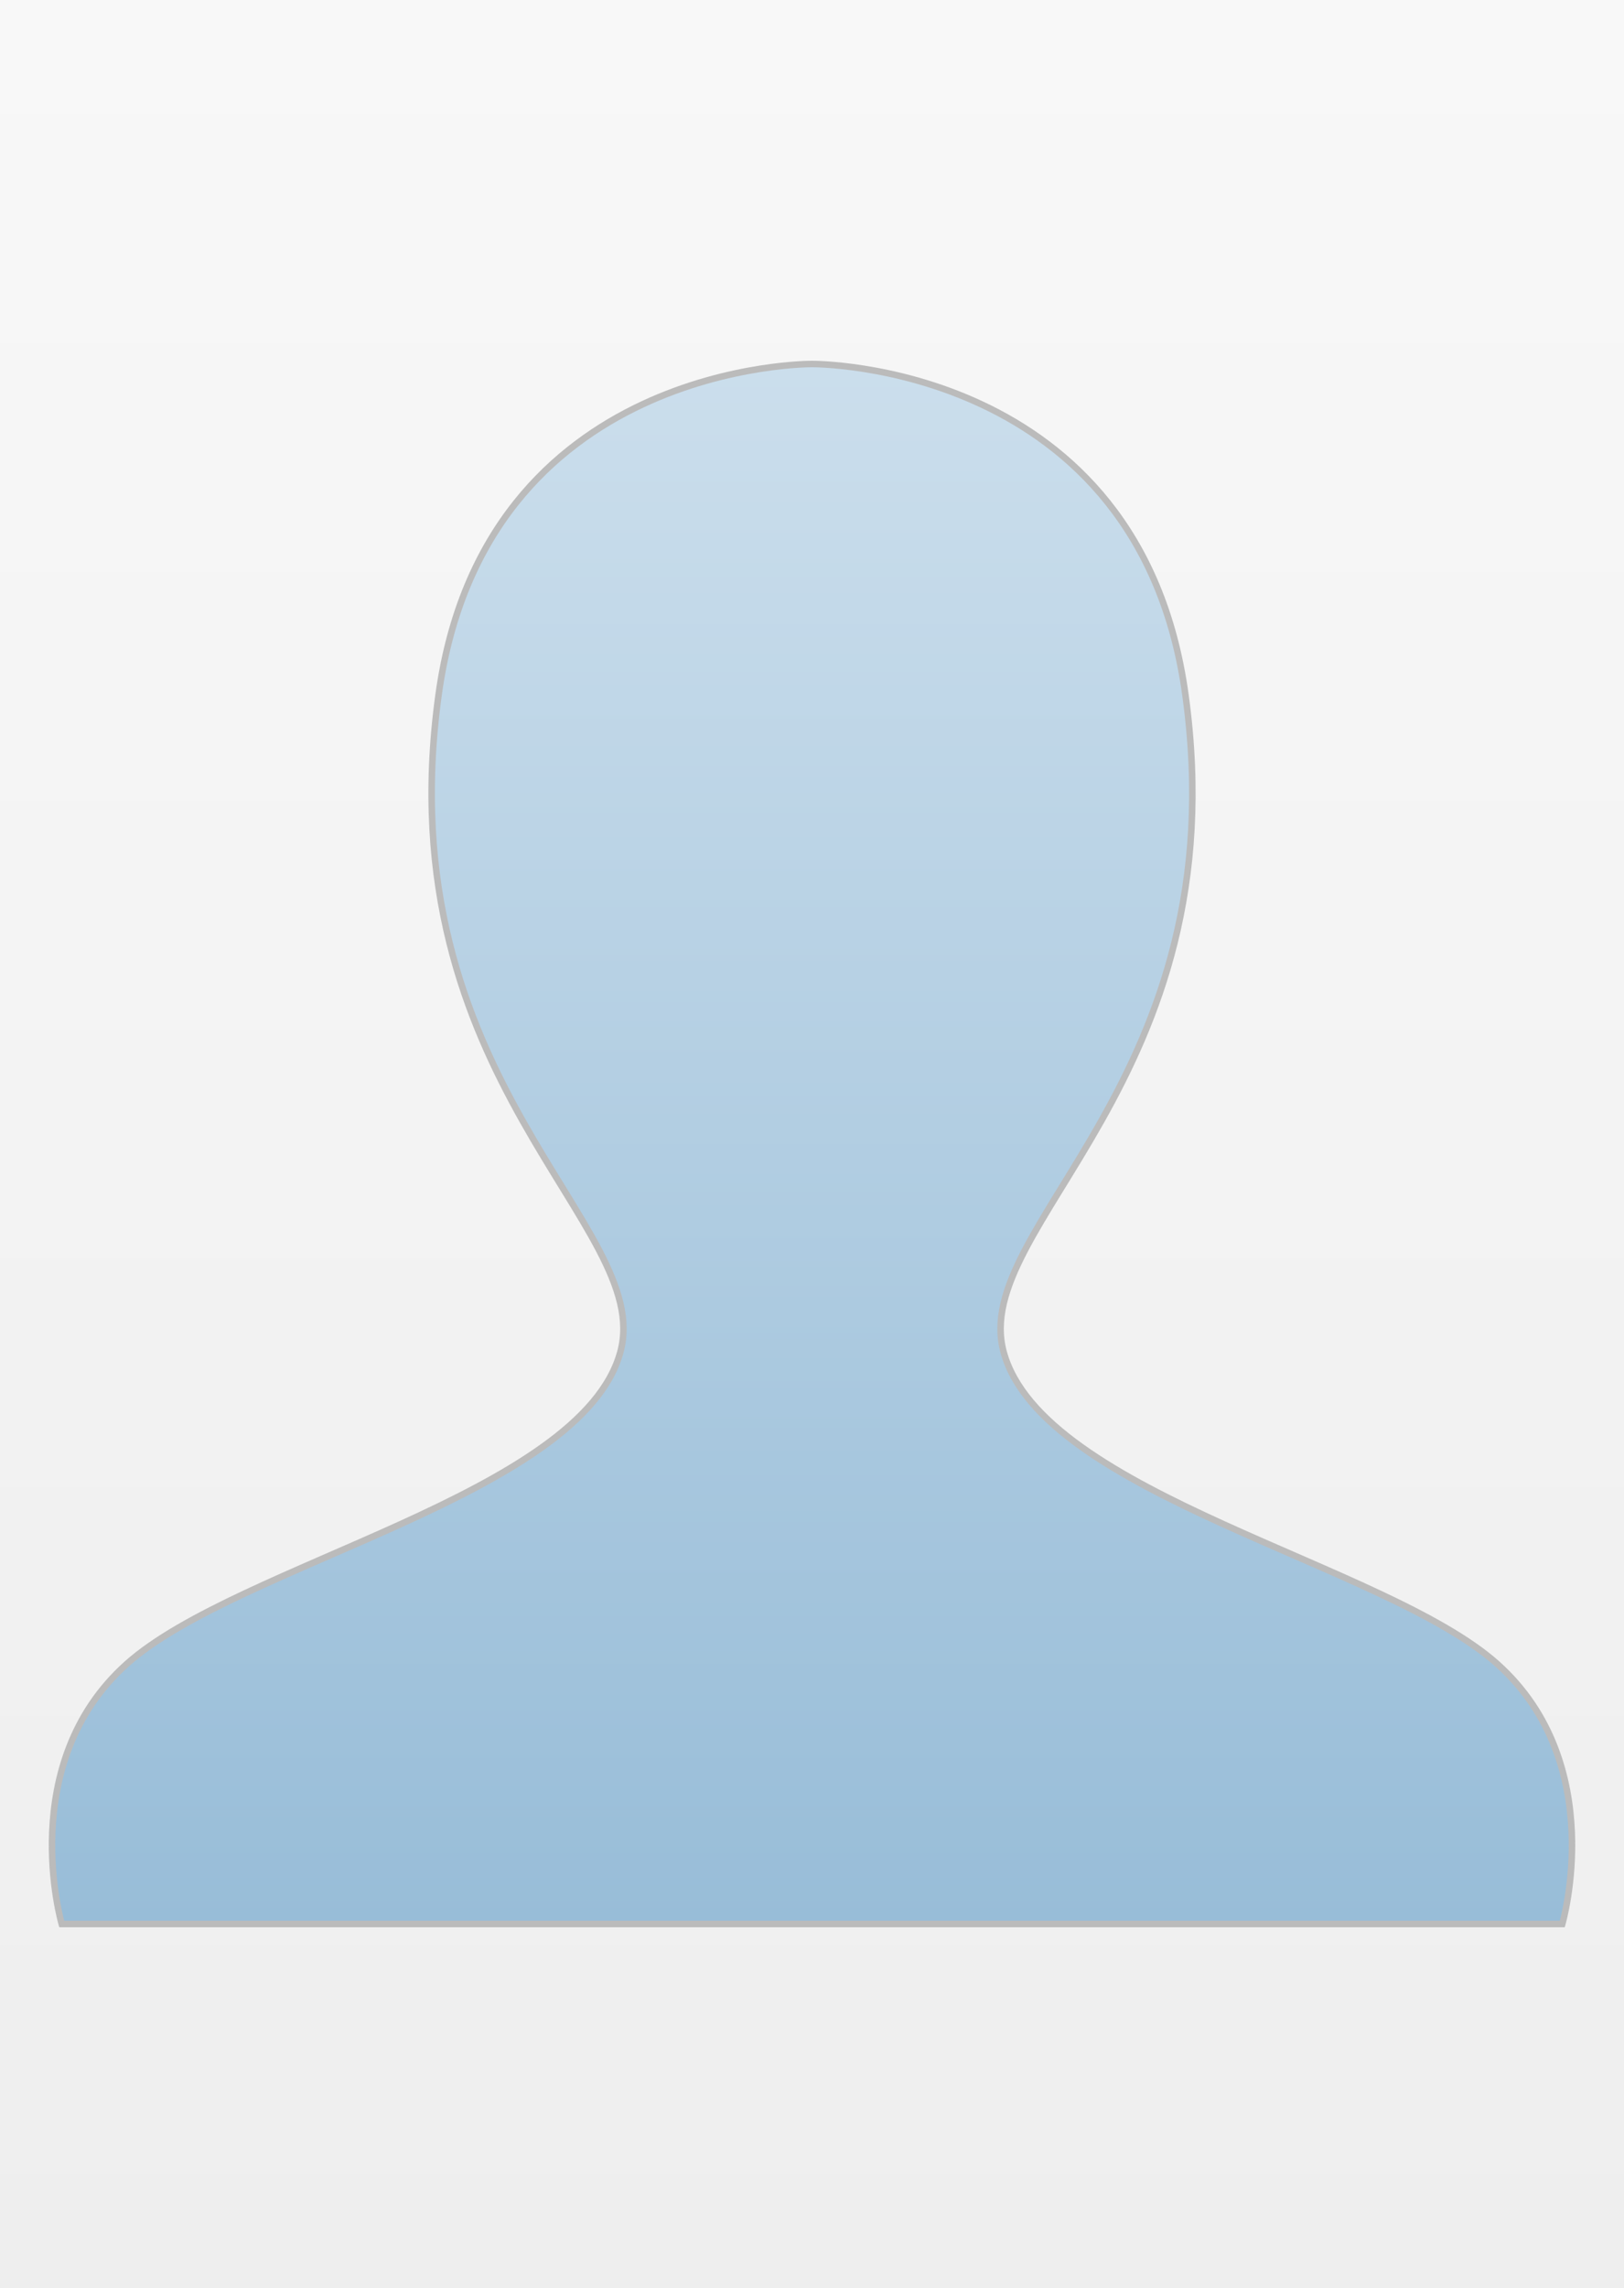
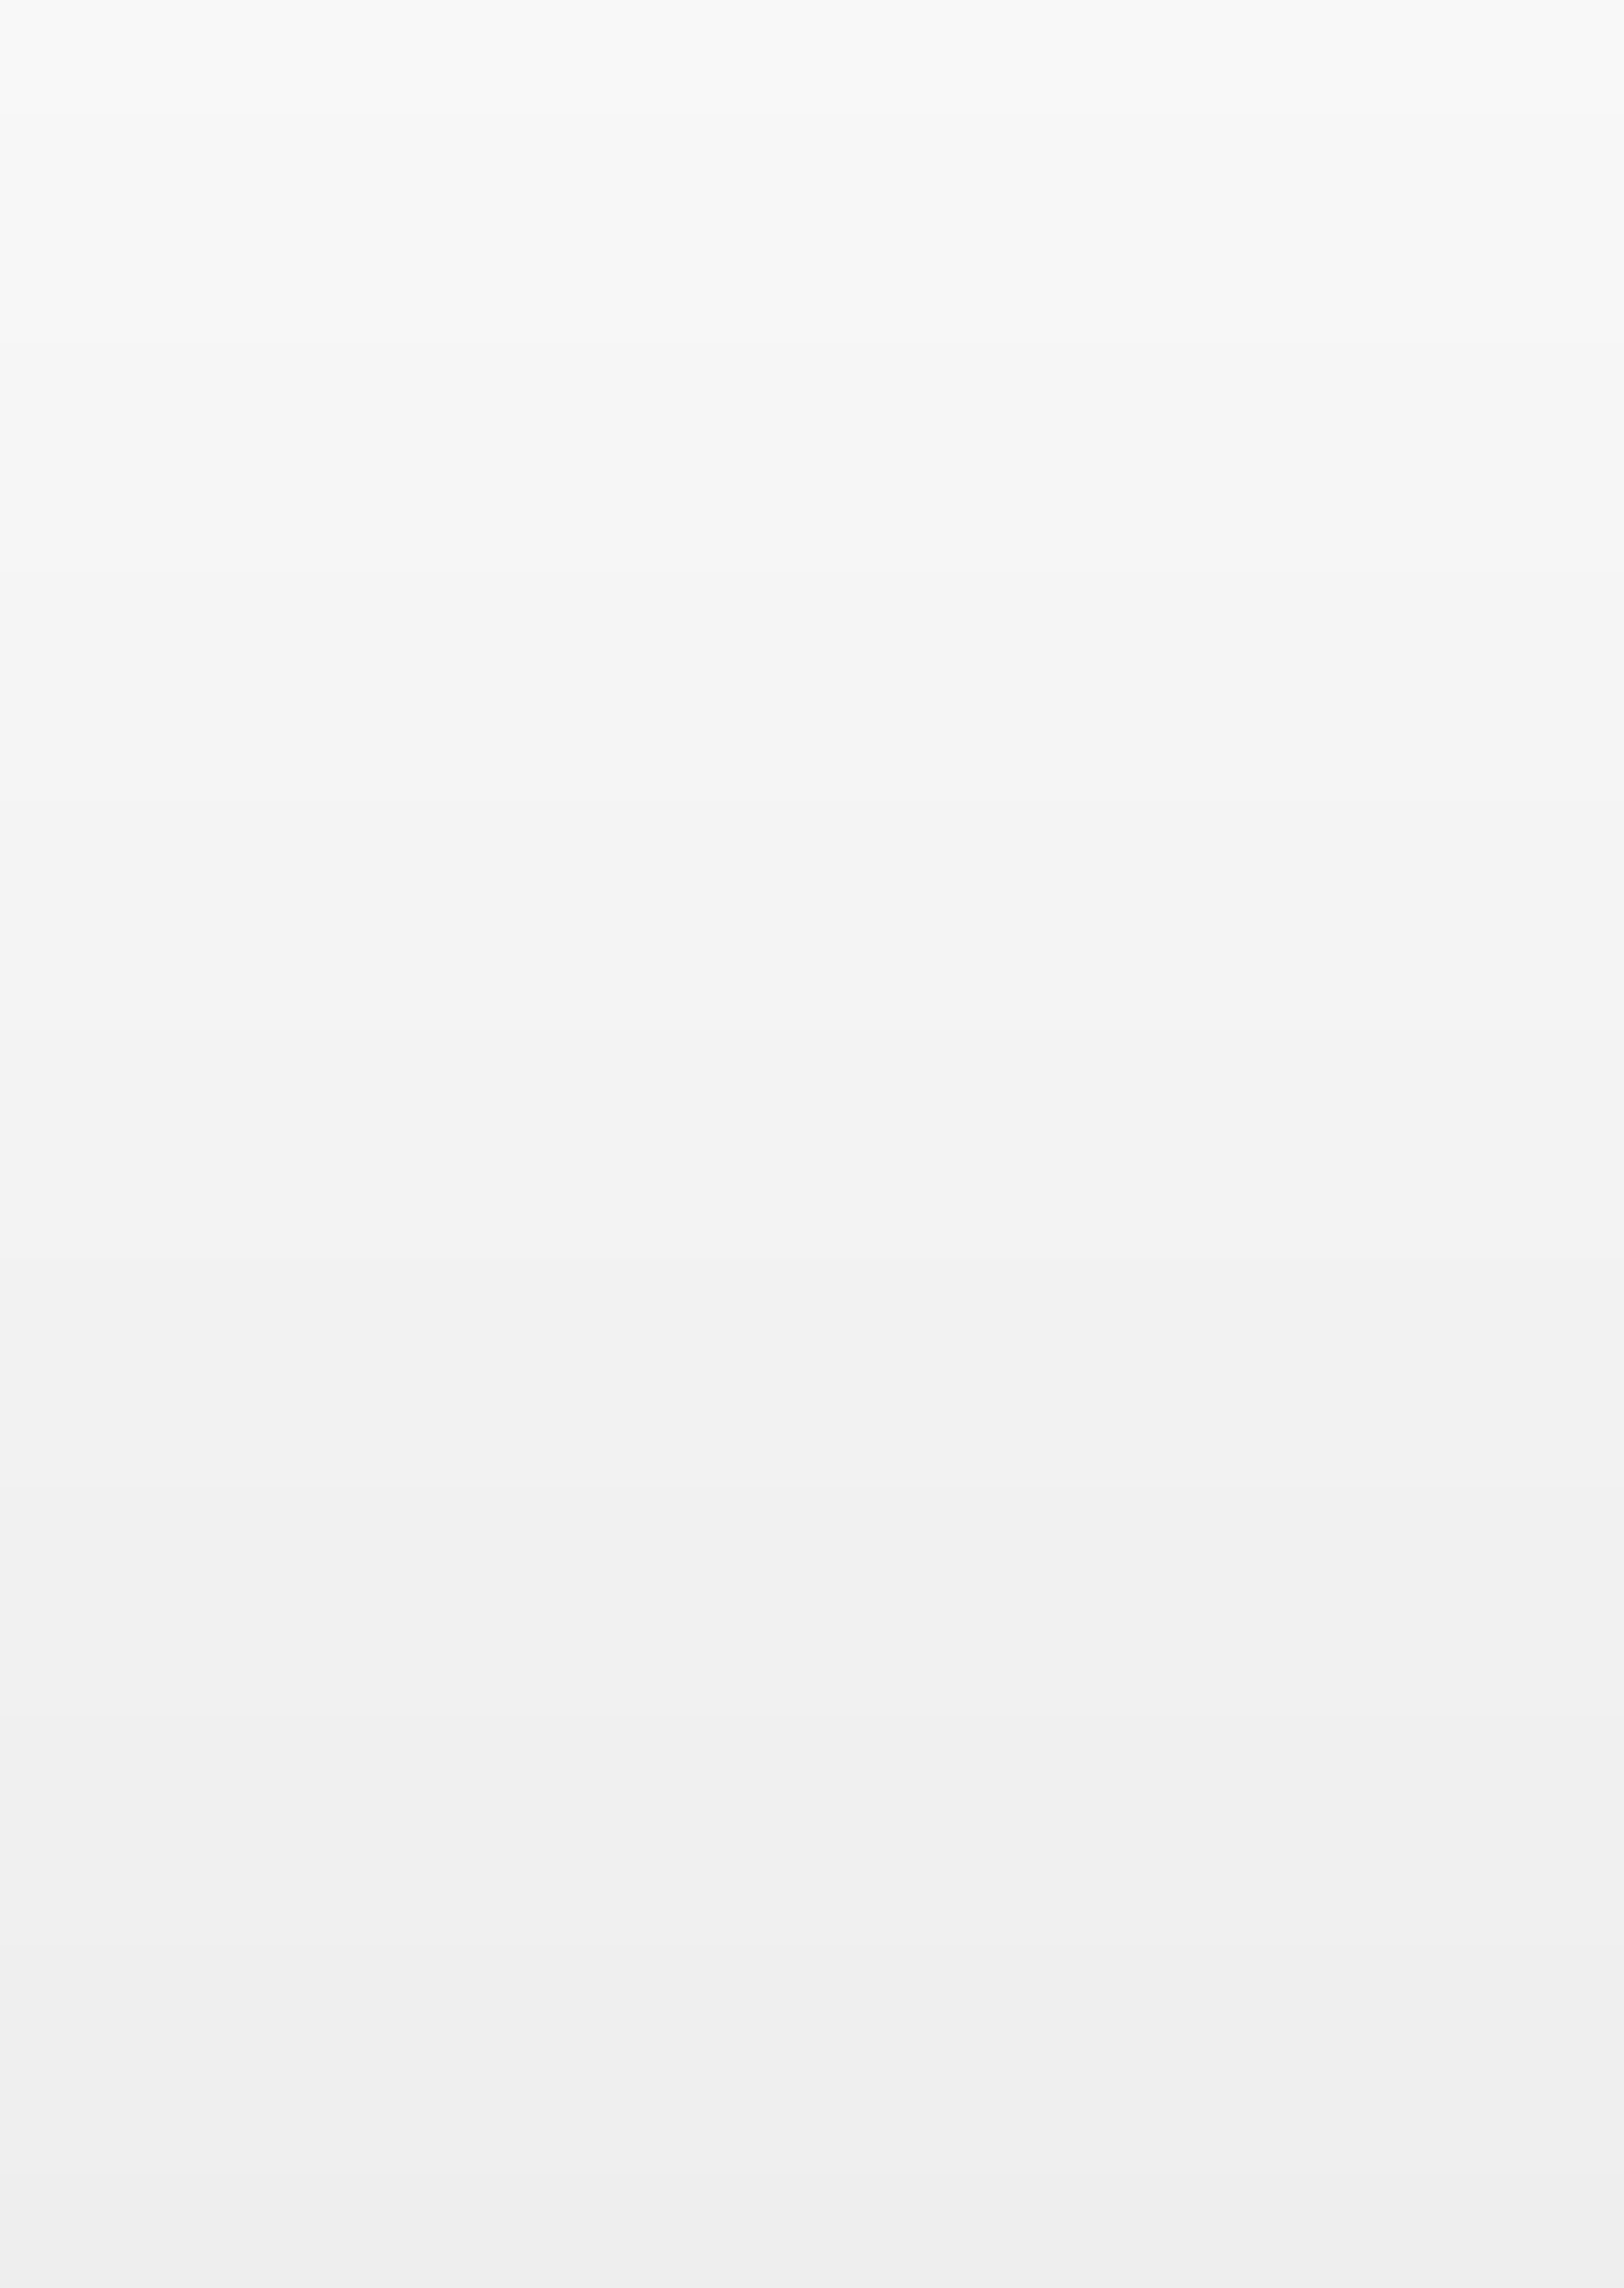
<svg xmlns="http://www.w3.org/2000/svg" version="1.1" id="Silhouette" x="0px" y="0px" viewBox="0 0 250 352" style="enable-background:new 0 0 250 352;" xml:space="preserve">
  <style type="text/css">
	.sil2{fill:url(#Hintergrund);}
	.sil3{fill:url(#Verlauf);stroke:#BBBBBB;stroke-miterlimit:10;}
</style>
  <linearGradient id="Hintergrund" gradientUnits="userSpaceOnUse" x1="125" y1="0" x2="125" y2="352">
    <stop offset="0" style="stop-color:#F8F8F8" />
    <stop offset="1" style="stop-color:#EEE" />
  </linearGradient>
  <rect id="Hintergrund" class="sil2" width="250" height="352" />
  <linearGradient id="Verlauf" gradientUnits="userSpaceOnUse" x1="125" y1="202" x2="125" y2="442" gradientTransform="matrix(1 0 0 1 0 -146)">
    <stop offset="0" style="stop-color:#CBDEEC" />
    <stop offset="1" style="stop-color:#98BDD8" />
  </linearGradient>
-   <path class="sil3" d="M230.5,256c-17.2-15.4-70-26-76-48c-5.3-19.5,36.1-41.7,28-101c-7-51.4-57.5-51-57.5-51s-50.5-0.4-57.5,51  c-8.1,59.3,33.3,81.5,28,101c-6,22-58.8,32.6-76,48s-10,40-10,40h115h1h115C240.5,296,247.7,271.4,230.5,256z" />
</svg>